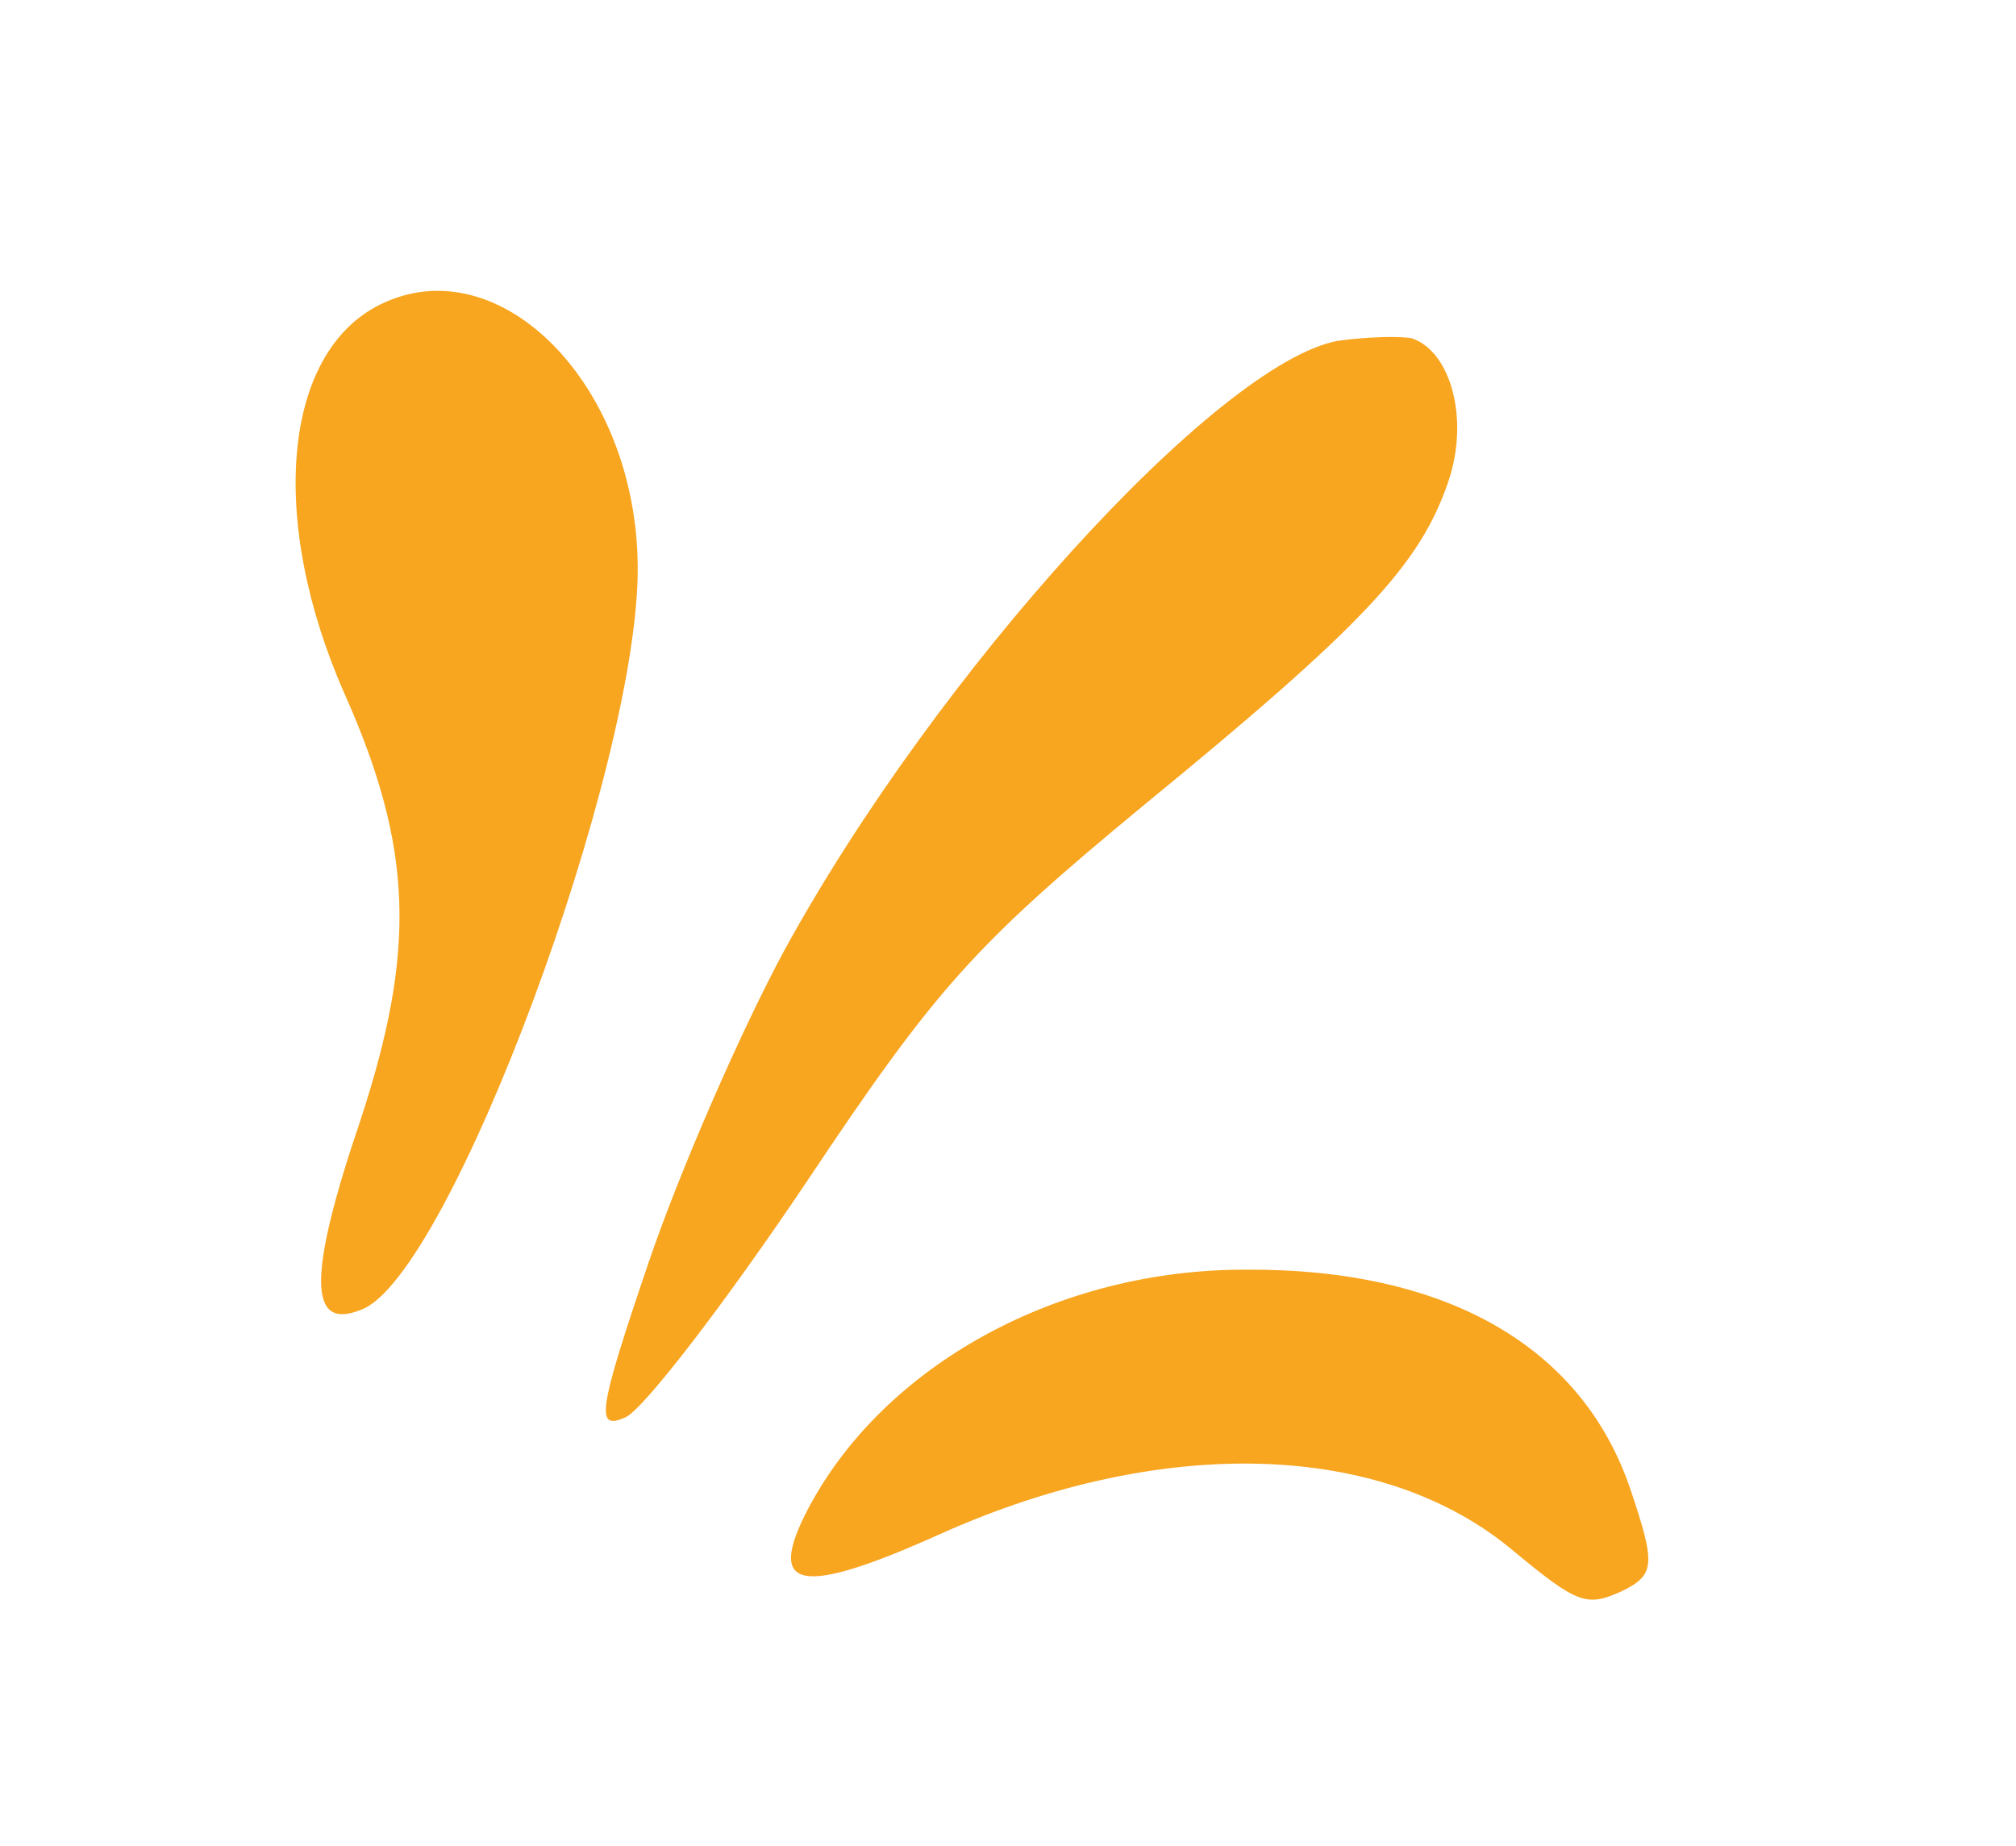
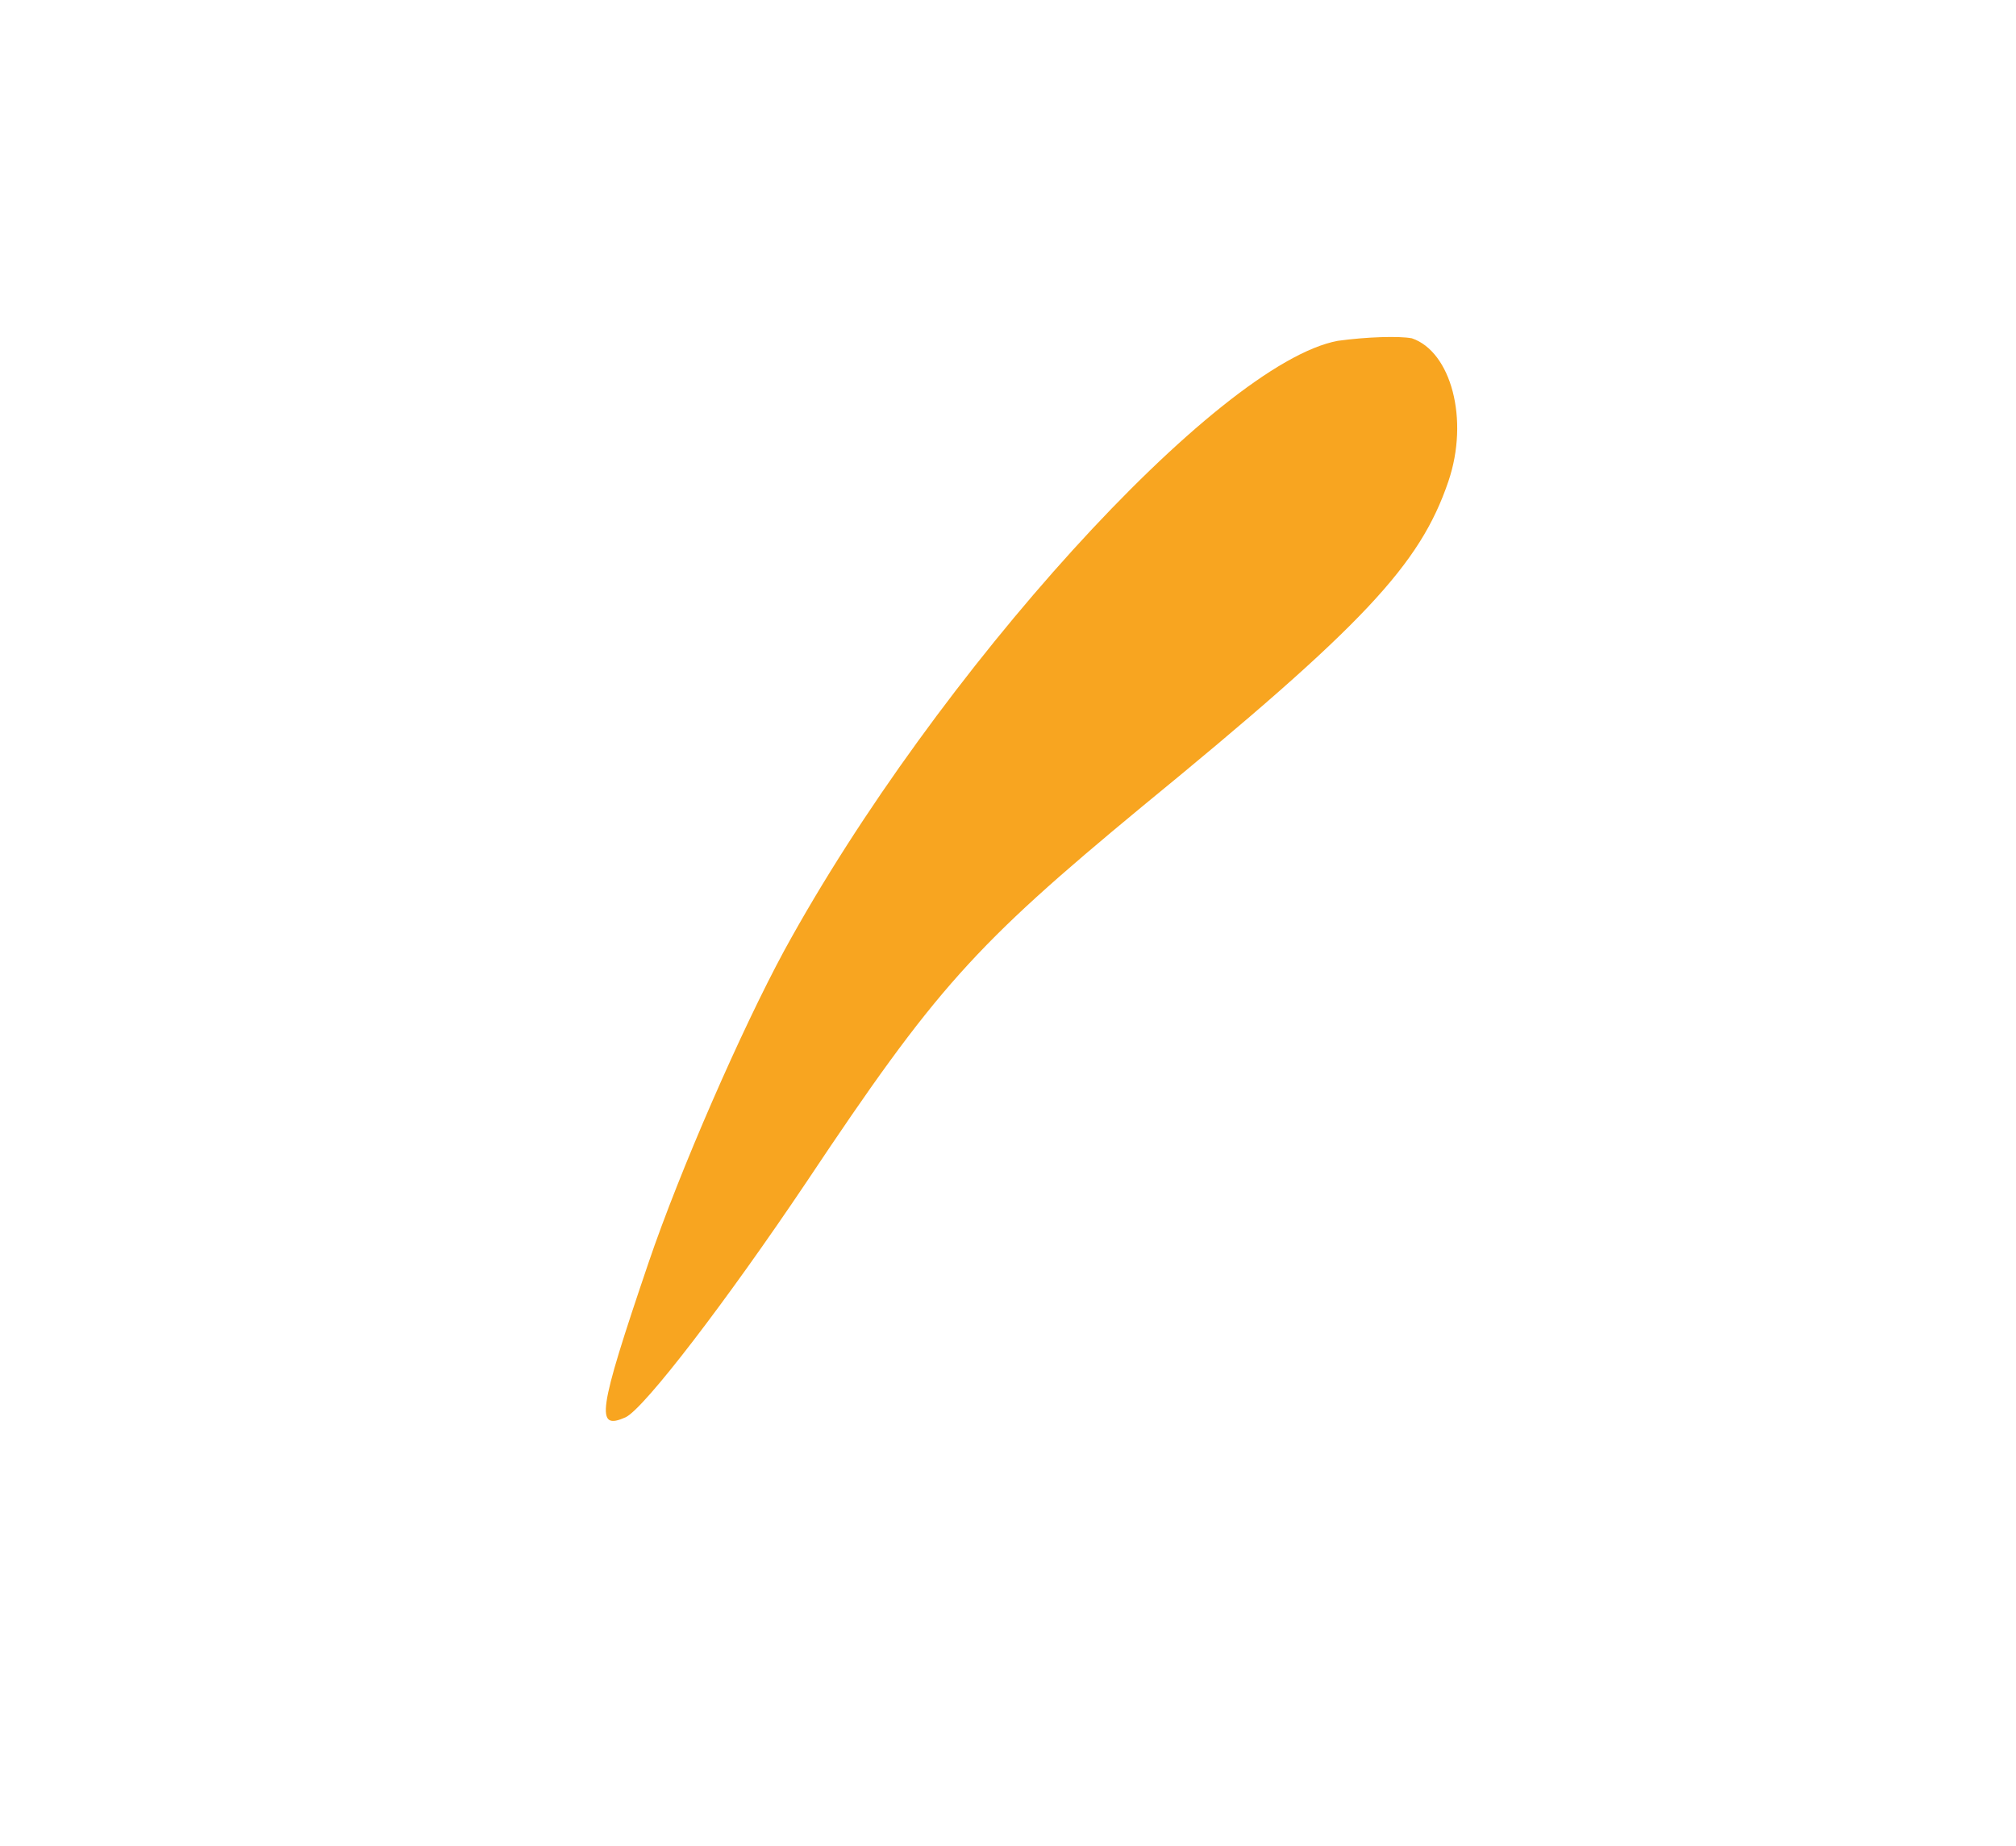
<svg xmlns="http://www.w3.org/2000/svg" width="83" height="76" viewBox="0 0 83 76" fill="none">
  <path d="M55.077 14.031C50.118 14.954 38.528 27.722 32.289 39.13C30.538 42.365 27.991 48.182 26.701 51.981C24.591 58.191 24.514 58.898 25.761 58.344C26.544 57.958 29.912 53.561 33.21 48.651C38.527 40.679 40.098 38.931 47.012 33.212C56.157 25.725 58.464 23.25 59.631 19.816C60.5 17.259 59.735 14.473 58.128 13.927C57.591 13.826 56.274 13.867 55.077 14.031Z" fill="#F8A520" />
-   <path d="M15.654 12.536C11.641 14.513 11.015 21.391 14.195 28.583C17.013 34.919 17.135 39.116 14.851 46.081C12.641 52.584 12.702 54.804 14.879 53.914C18.522 52.544 26.329 31.483 26.255 23.308C26.2 15.793 20.548 10.124 15.654 12.536Z" fill="#F8A520" />
-   <path d="M51.295 52.269C43.56 52.249 36.437 56.185 33.304 62.048C31.479 65.502 32.941 65.755 38.813 63.105C47.84 59.082 56.891 59.304 62.282 63.825C64.953 66.037 65.318 66.161 66.761 65.51C68.132 64.835 68.183 64.445 67.127 61.316C65.136 55.424 59.542 52.219 51.295 52.269Z" fill="#F8A520" />
</svg>